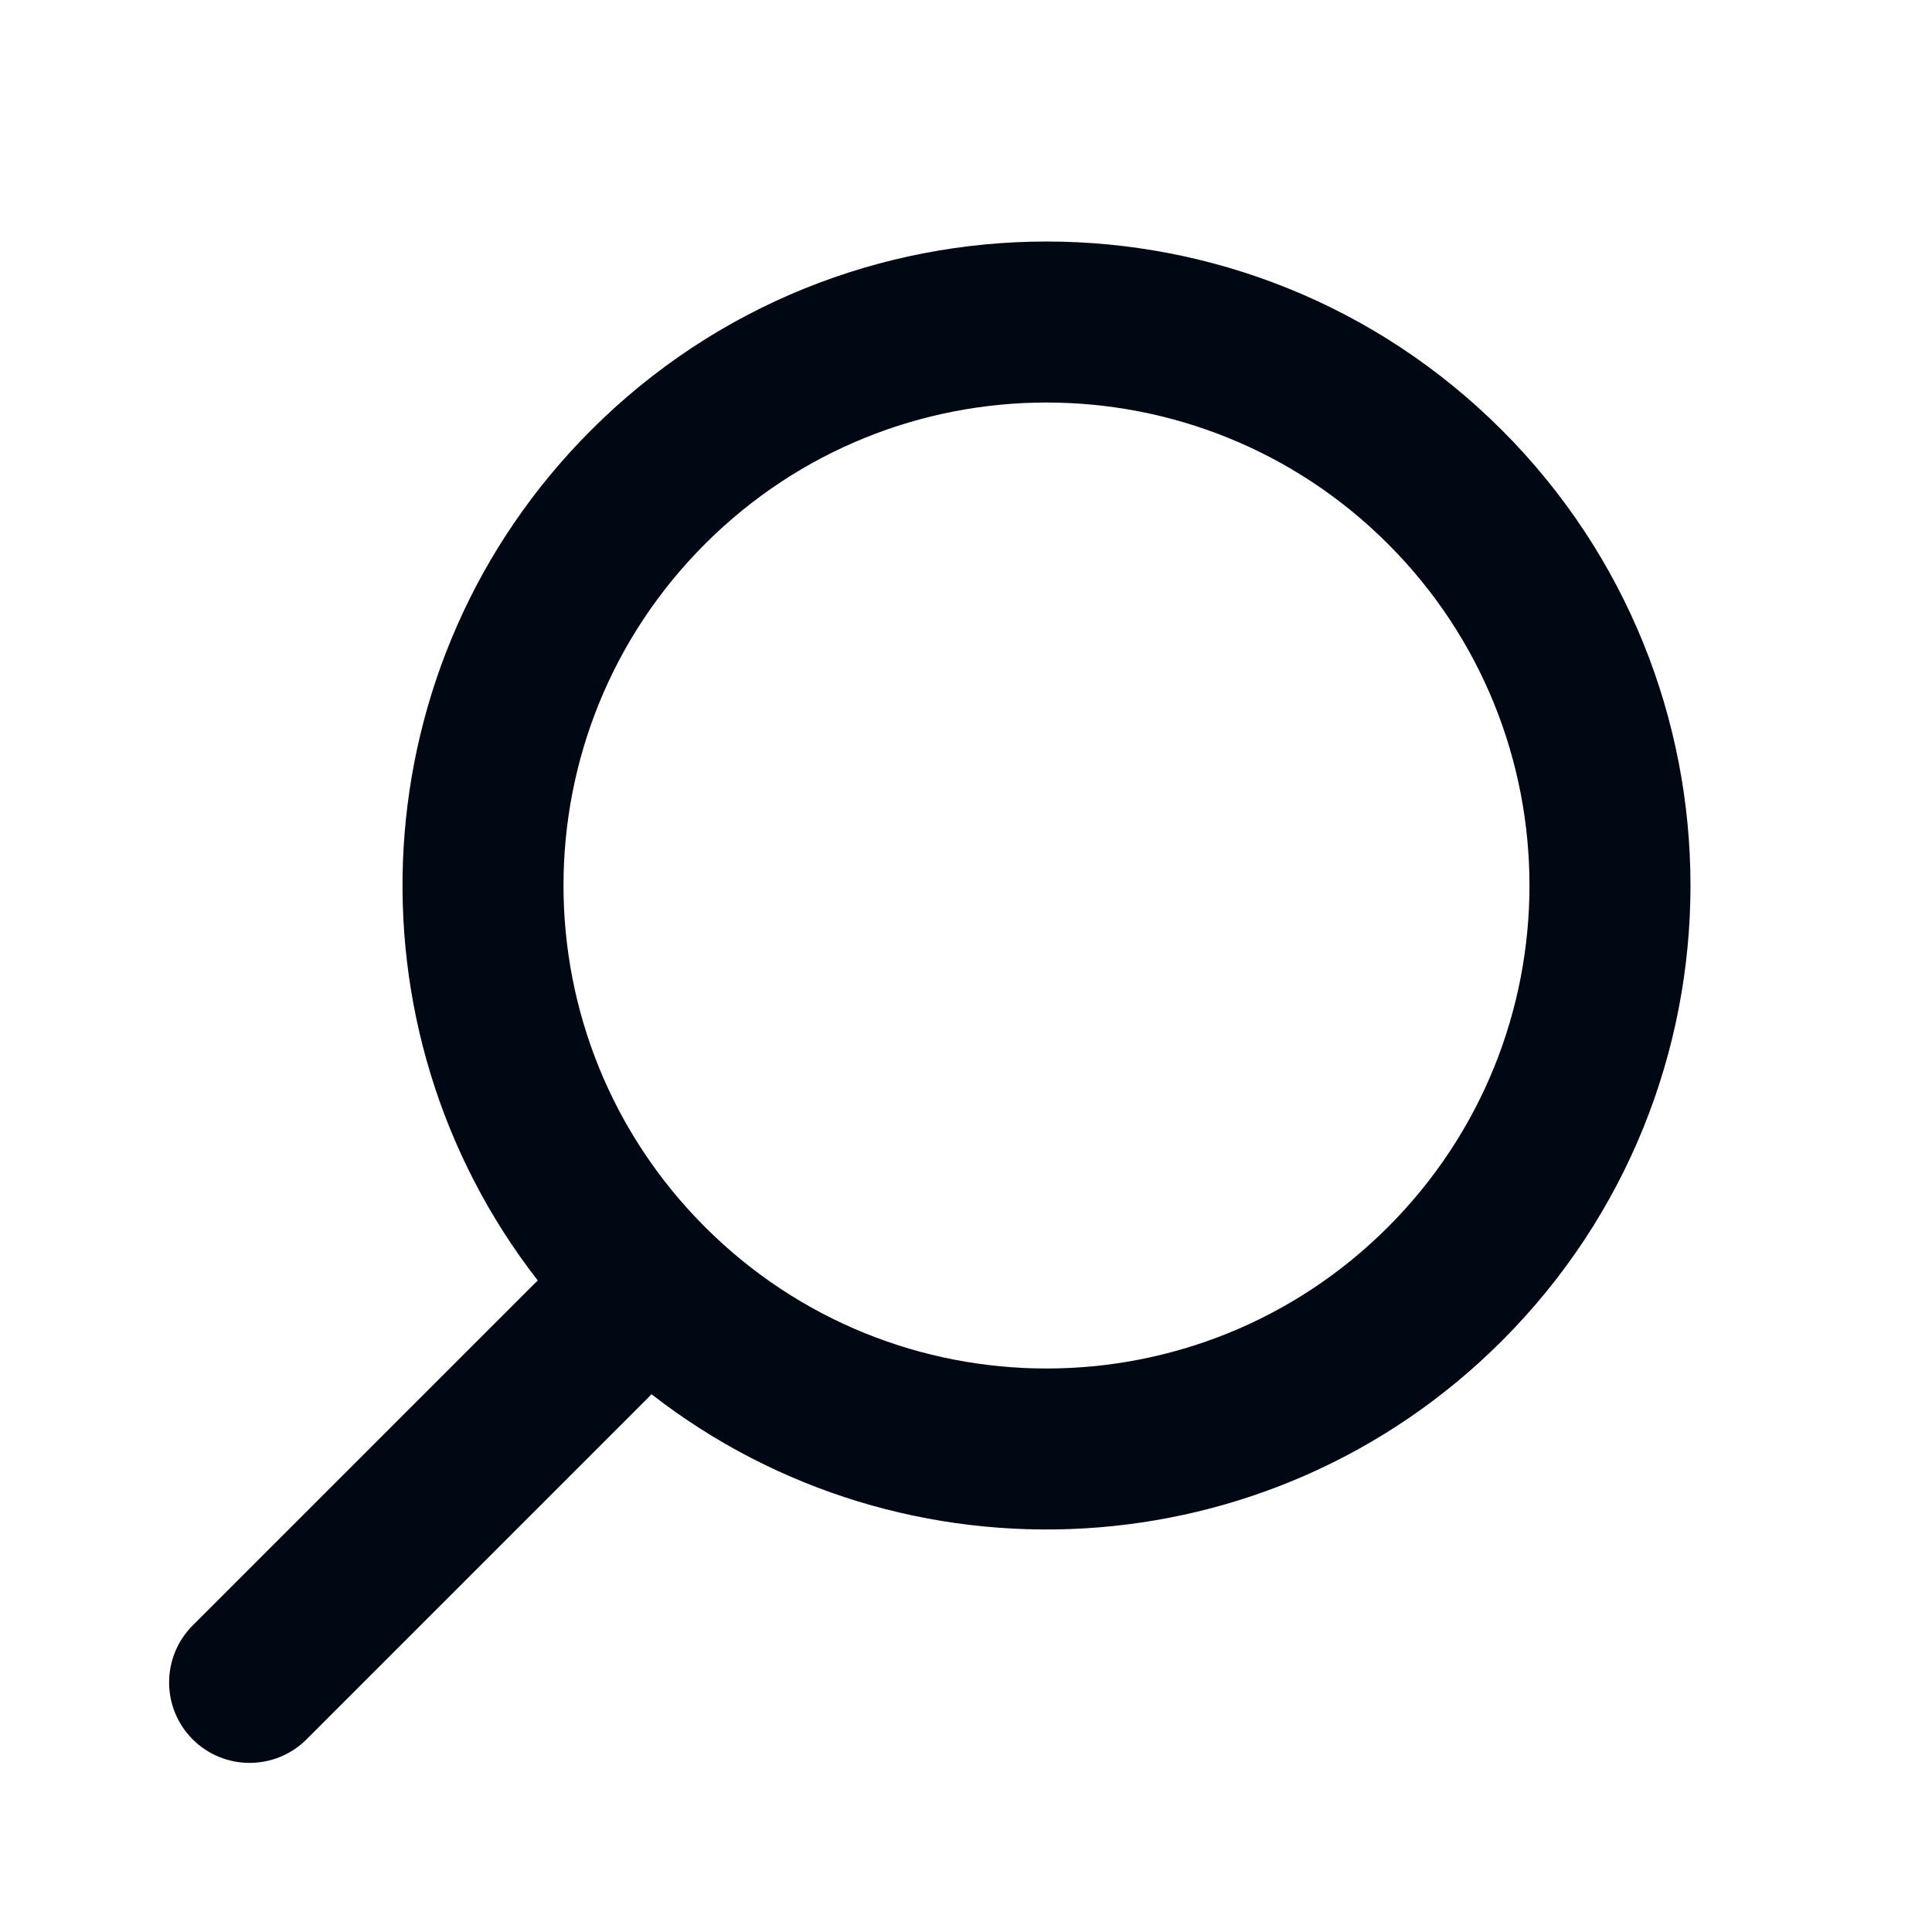
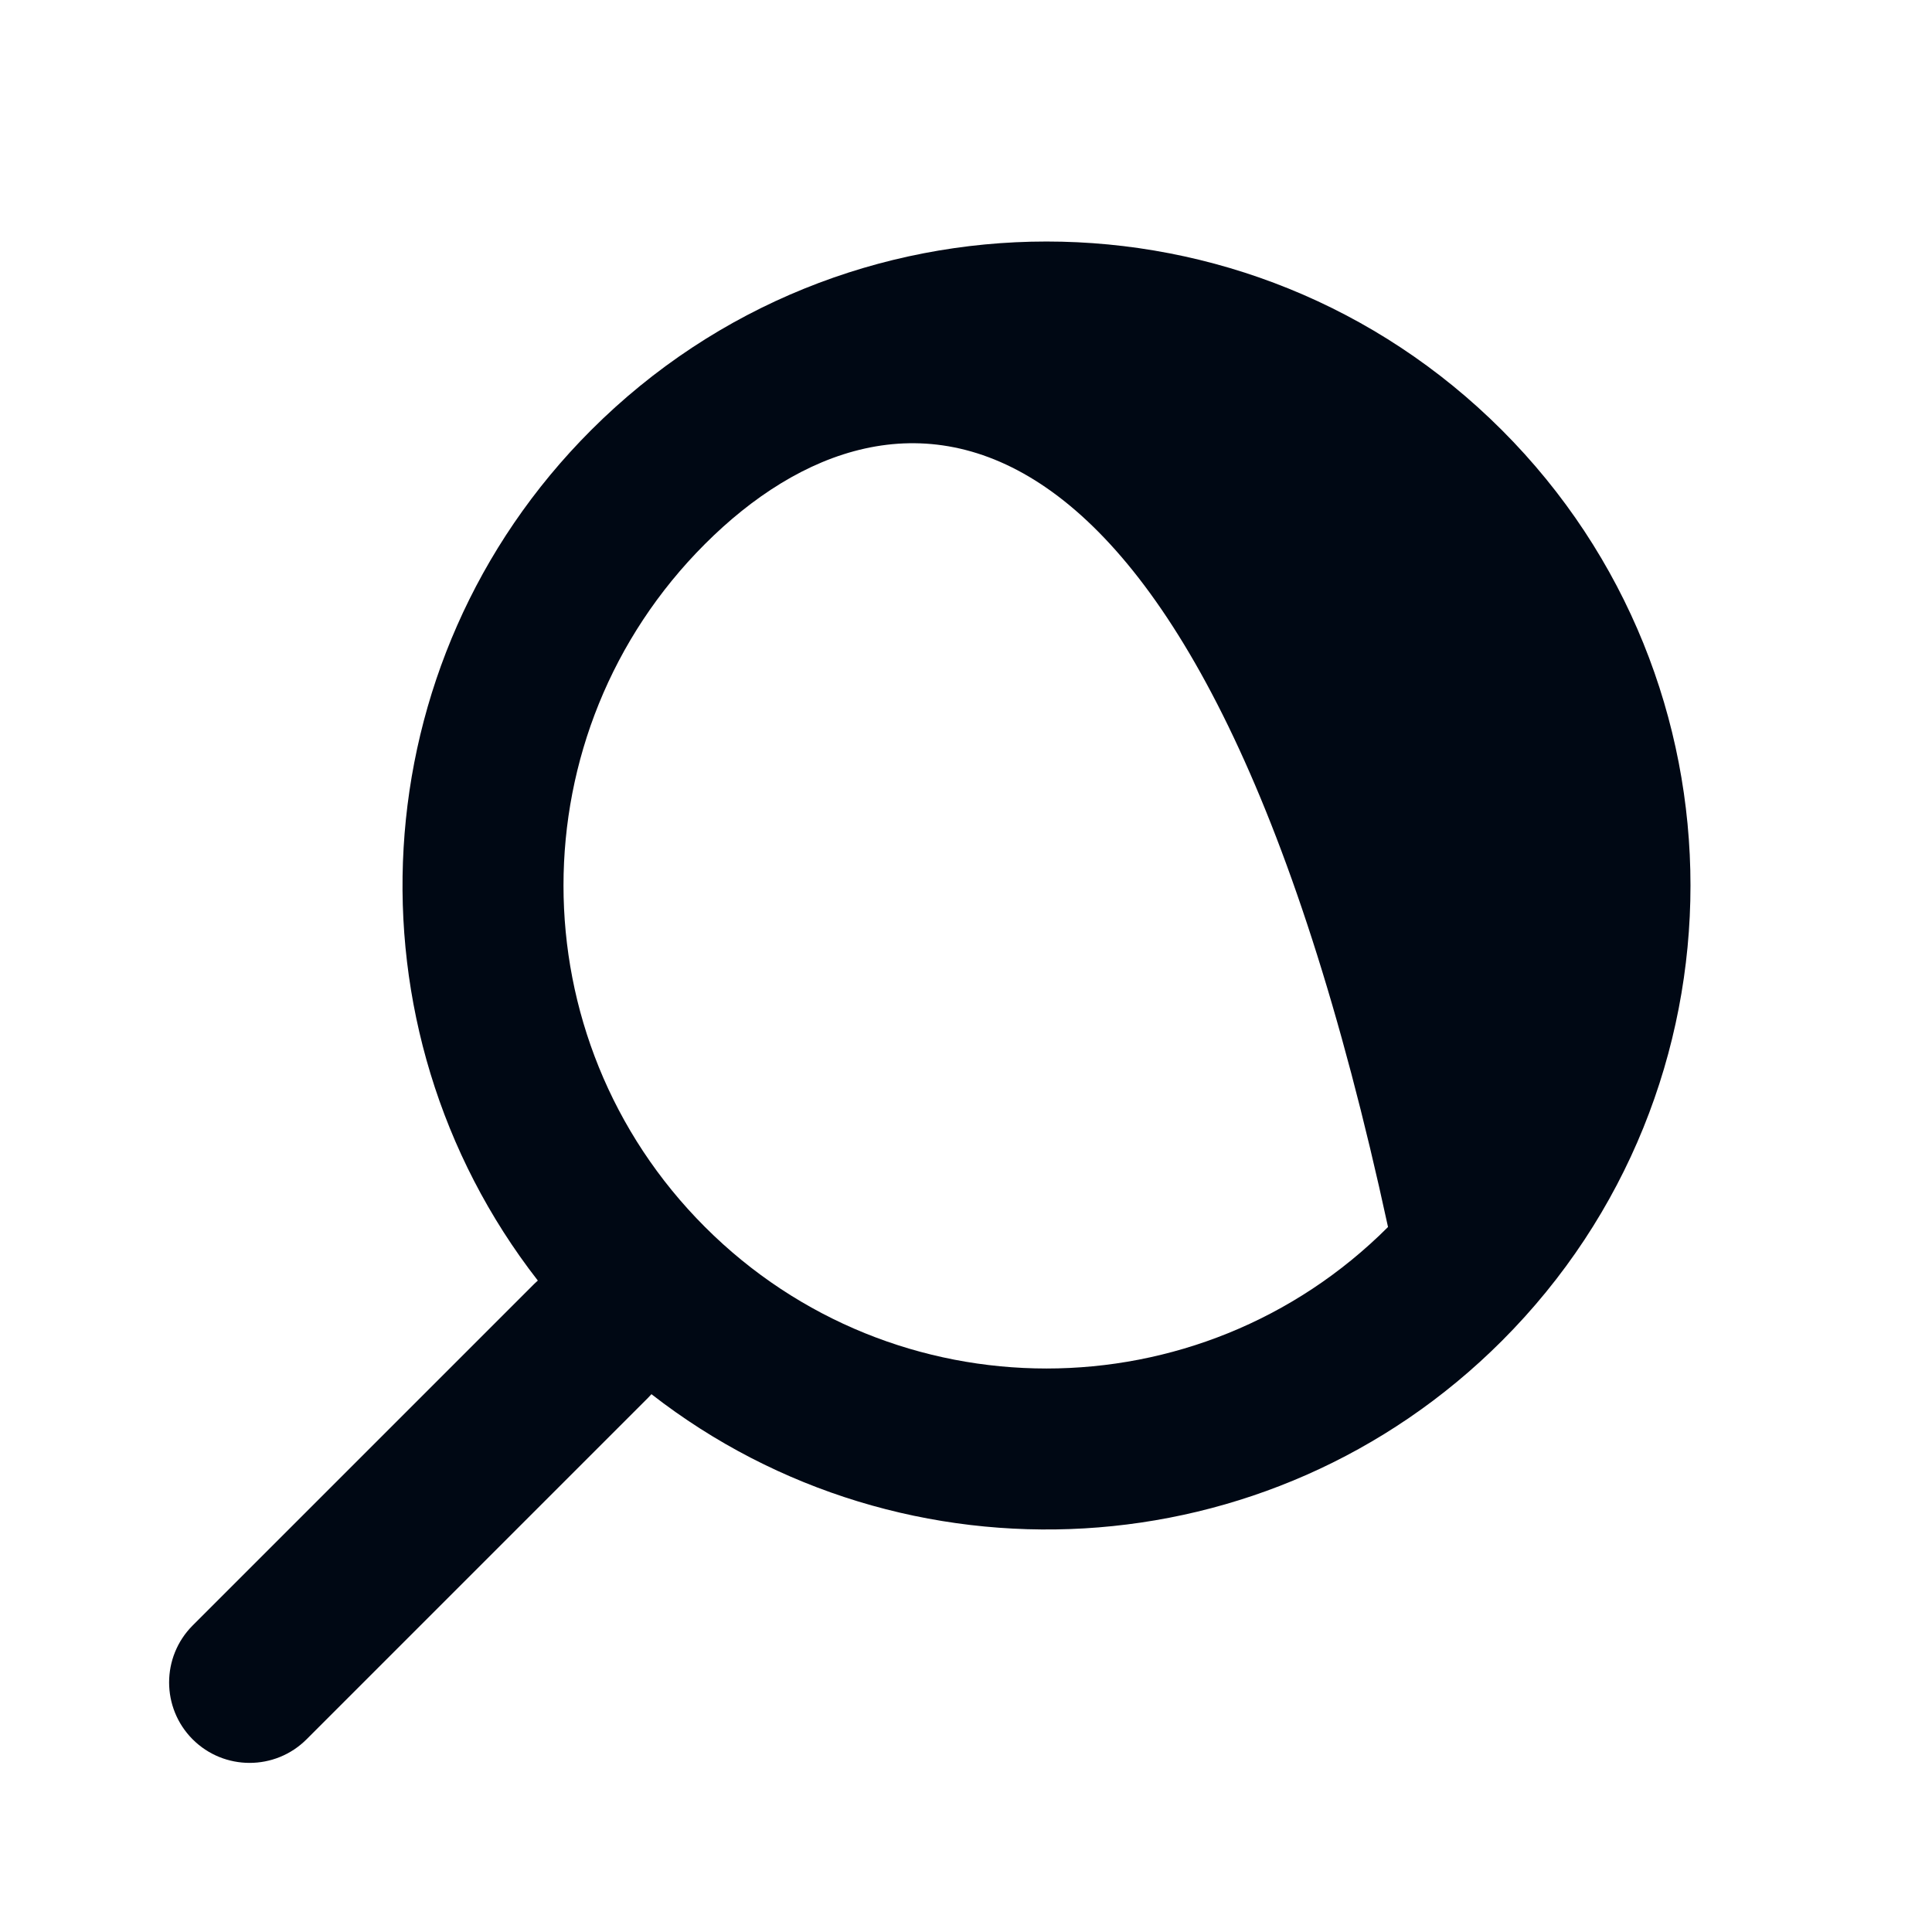
<svg xmlns="http://www.w3.org/2000/svg" width="32" height="32" viewBox="0 0 32 32" fill="none">
-   <path fill-rule="evenodd" clip-rule="evenodd" d="M8.908 21.21C5.65 17.025 5.944 10.971 9.791 7.124C13.957 2.959 20.71 2.959 24.876 7.124C29.041 11.29 29.041 18.044 24.876 22.209C21.029 26.056 14.975 26.35 10.79 23.092C10.772 23.112 10.753 23.132 10.734 23.152L5.077 28.809C4.556 29.329 3.712 29.329 3.191 28.809C2.671 28.288 2.671 27.444 3.191 26.923L8.848 21.266C8.868 21.247 8.888 21.228 8.908 21.21ZM11.677 9.01C8.552 12.134 8.552 17.199 11.677 20.323C14.801 23.448 19.866 23.448 22.99 20.323C26.114 17.199 26.114 12.134 22.99 9.01C19.866 5.886 14.801 5.886 11.677 9.01Z" fill="#000814" />
+   <path fill-rule="evenodd" clip-rule="evenodd" d="M8.908 21.21C5.65 17.025 5.944 10.971 9.791 7.124C13.957 2.959 20.71 2.959 24.876 7.124C29.041 11.29 29.041 18.044 24.876 22.209C21.029 26.056 14.975 26.35 10.79 23.092C10.772 23.112 10.753 23.132 10.734 23.152L5.077 28.809C4.556 29.329 3.712 29.329 3.191 28.809C2.671 28.288 2.671 27.444 3.191 26.923L8.848 21.266C8.868 21.247 8.888 21.228 8.908 21.21ZM11.677 9.01C8.552 12.134 8.552 17.199 11.677 20.323C14.801 23.448 19.866 23.448 22.99 20.323C19.866 5.886 14.801 5.886 11.677 9.01Z" fill="#000814" />
</svg>